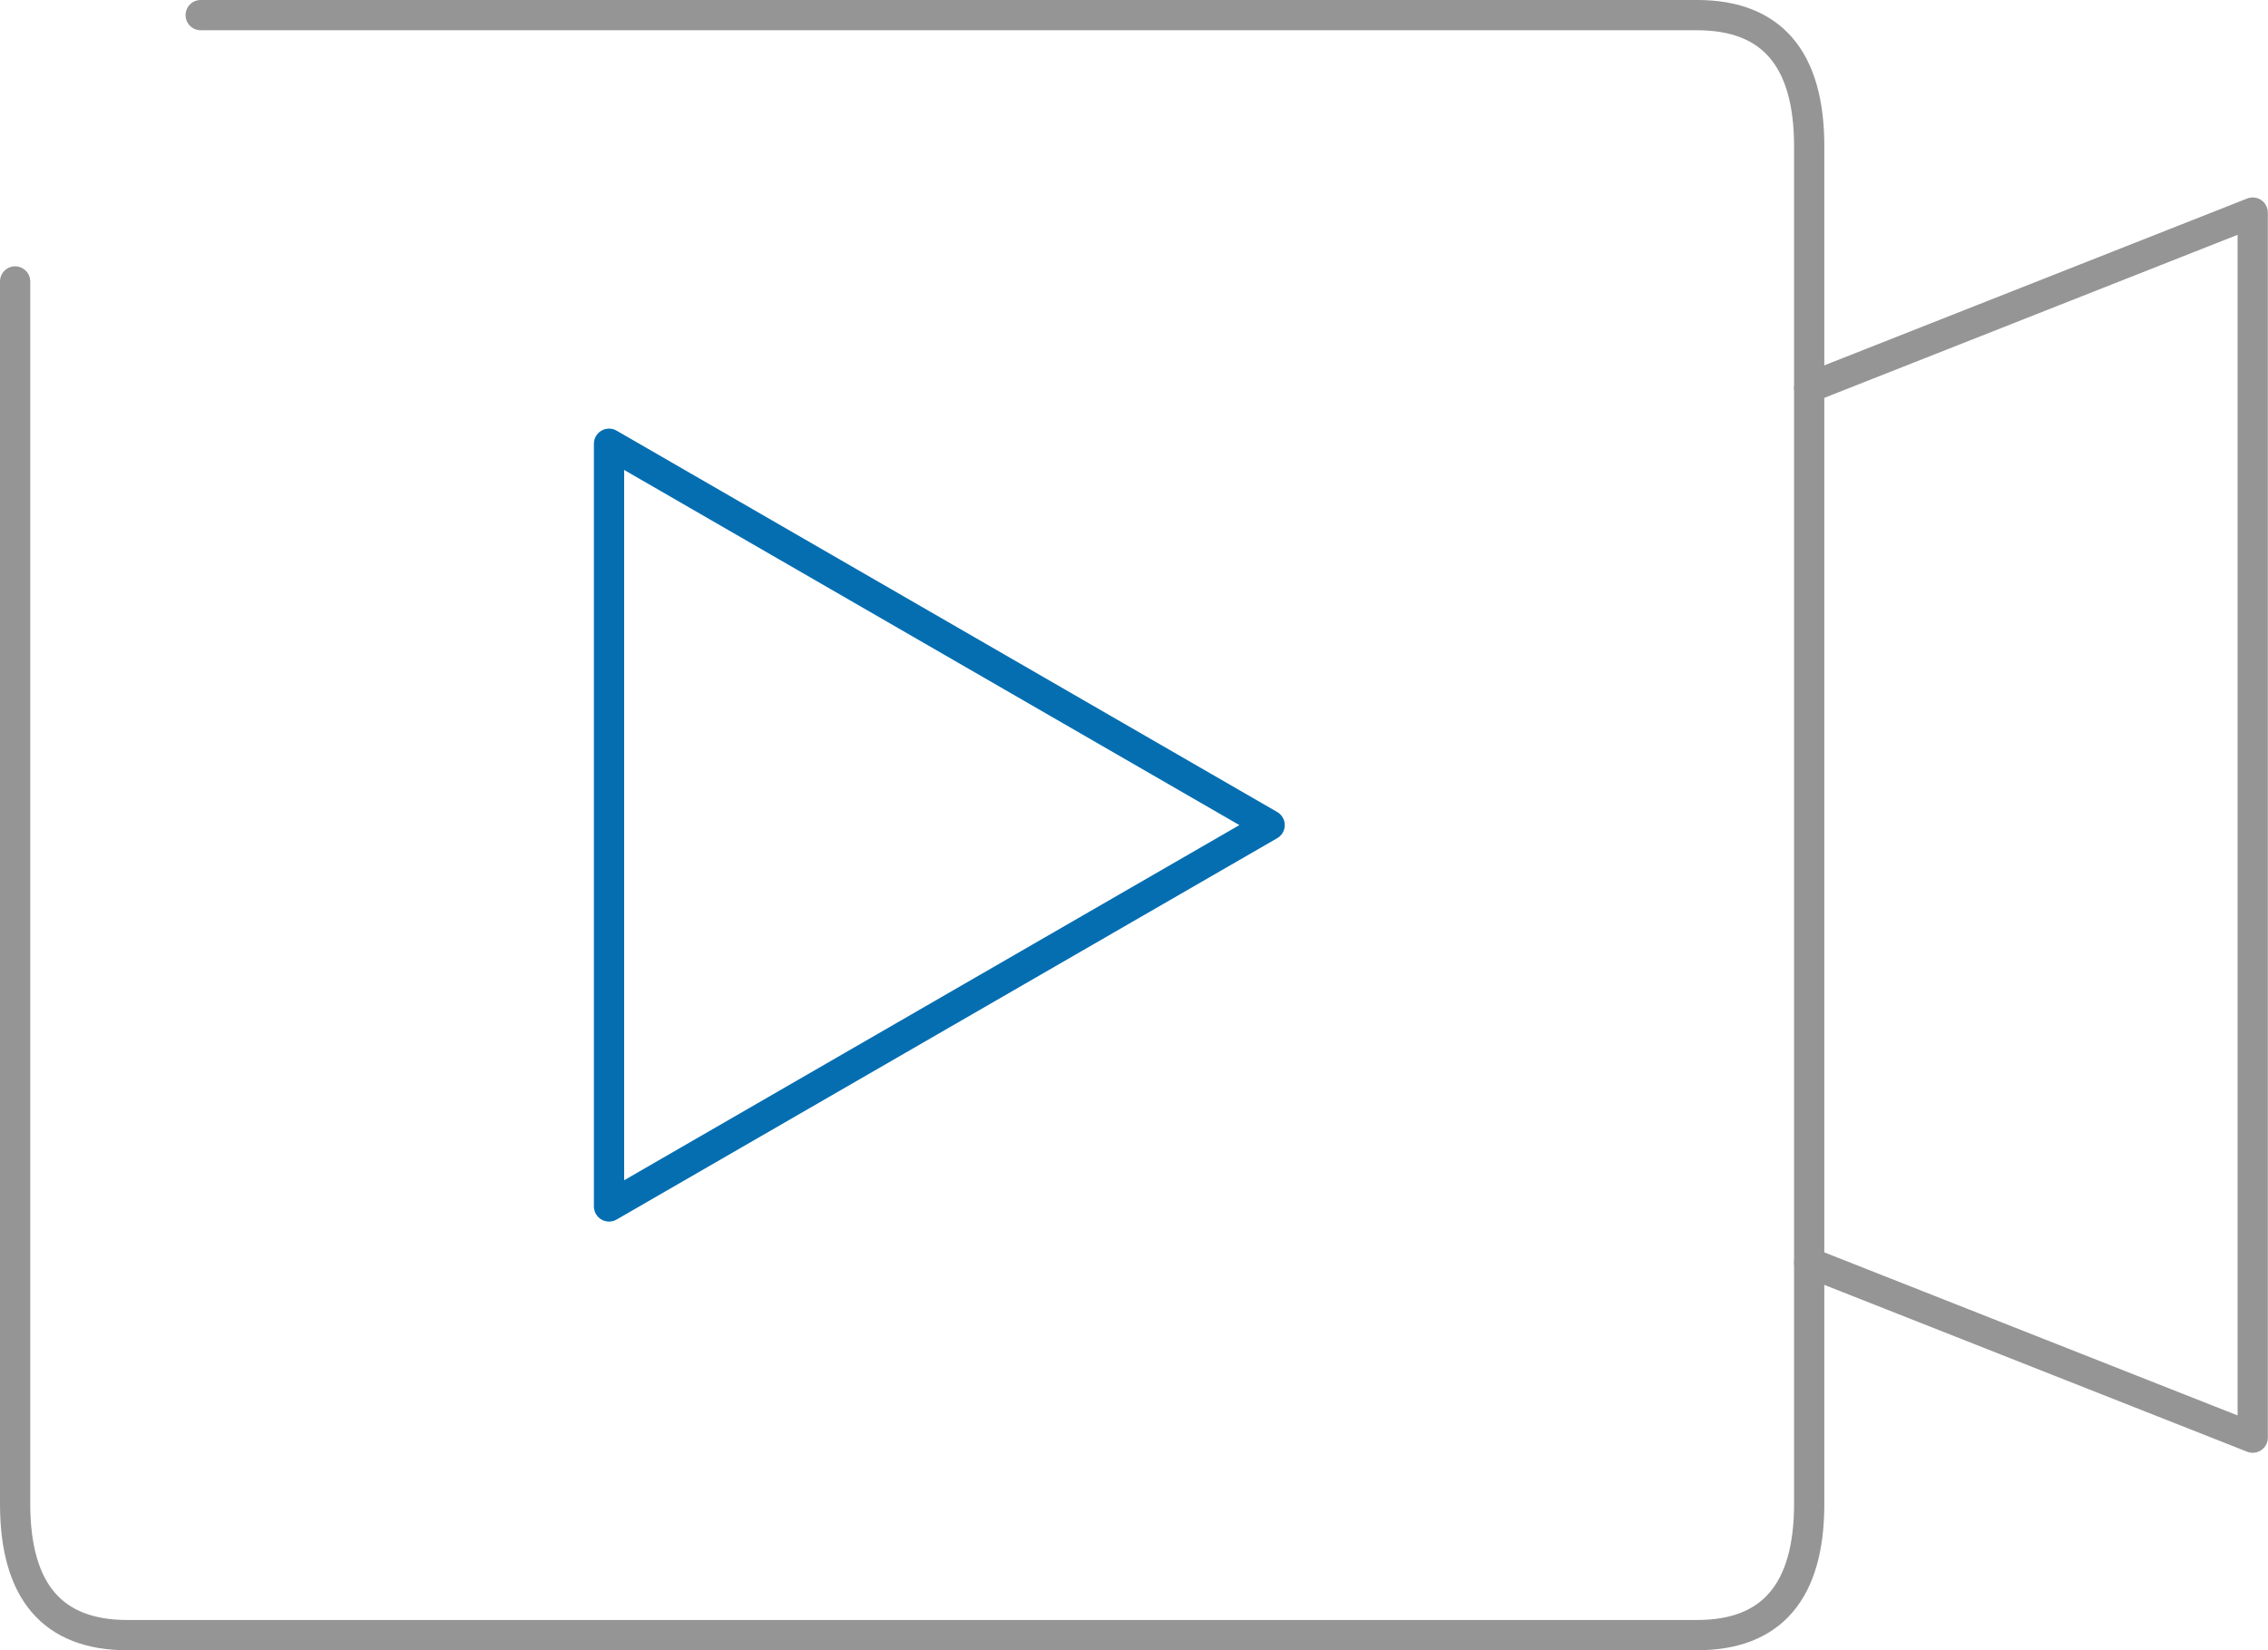
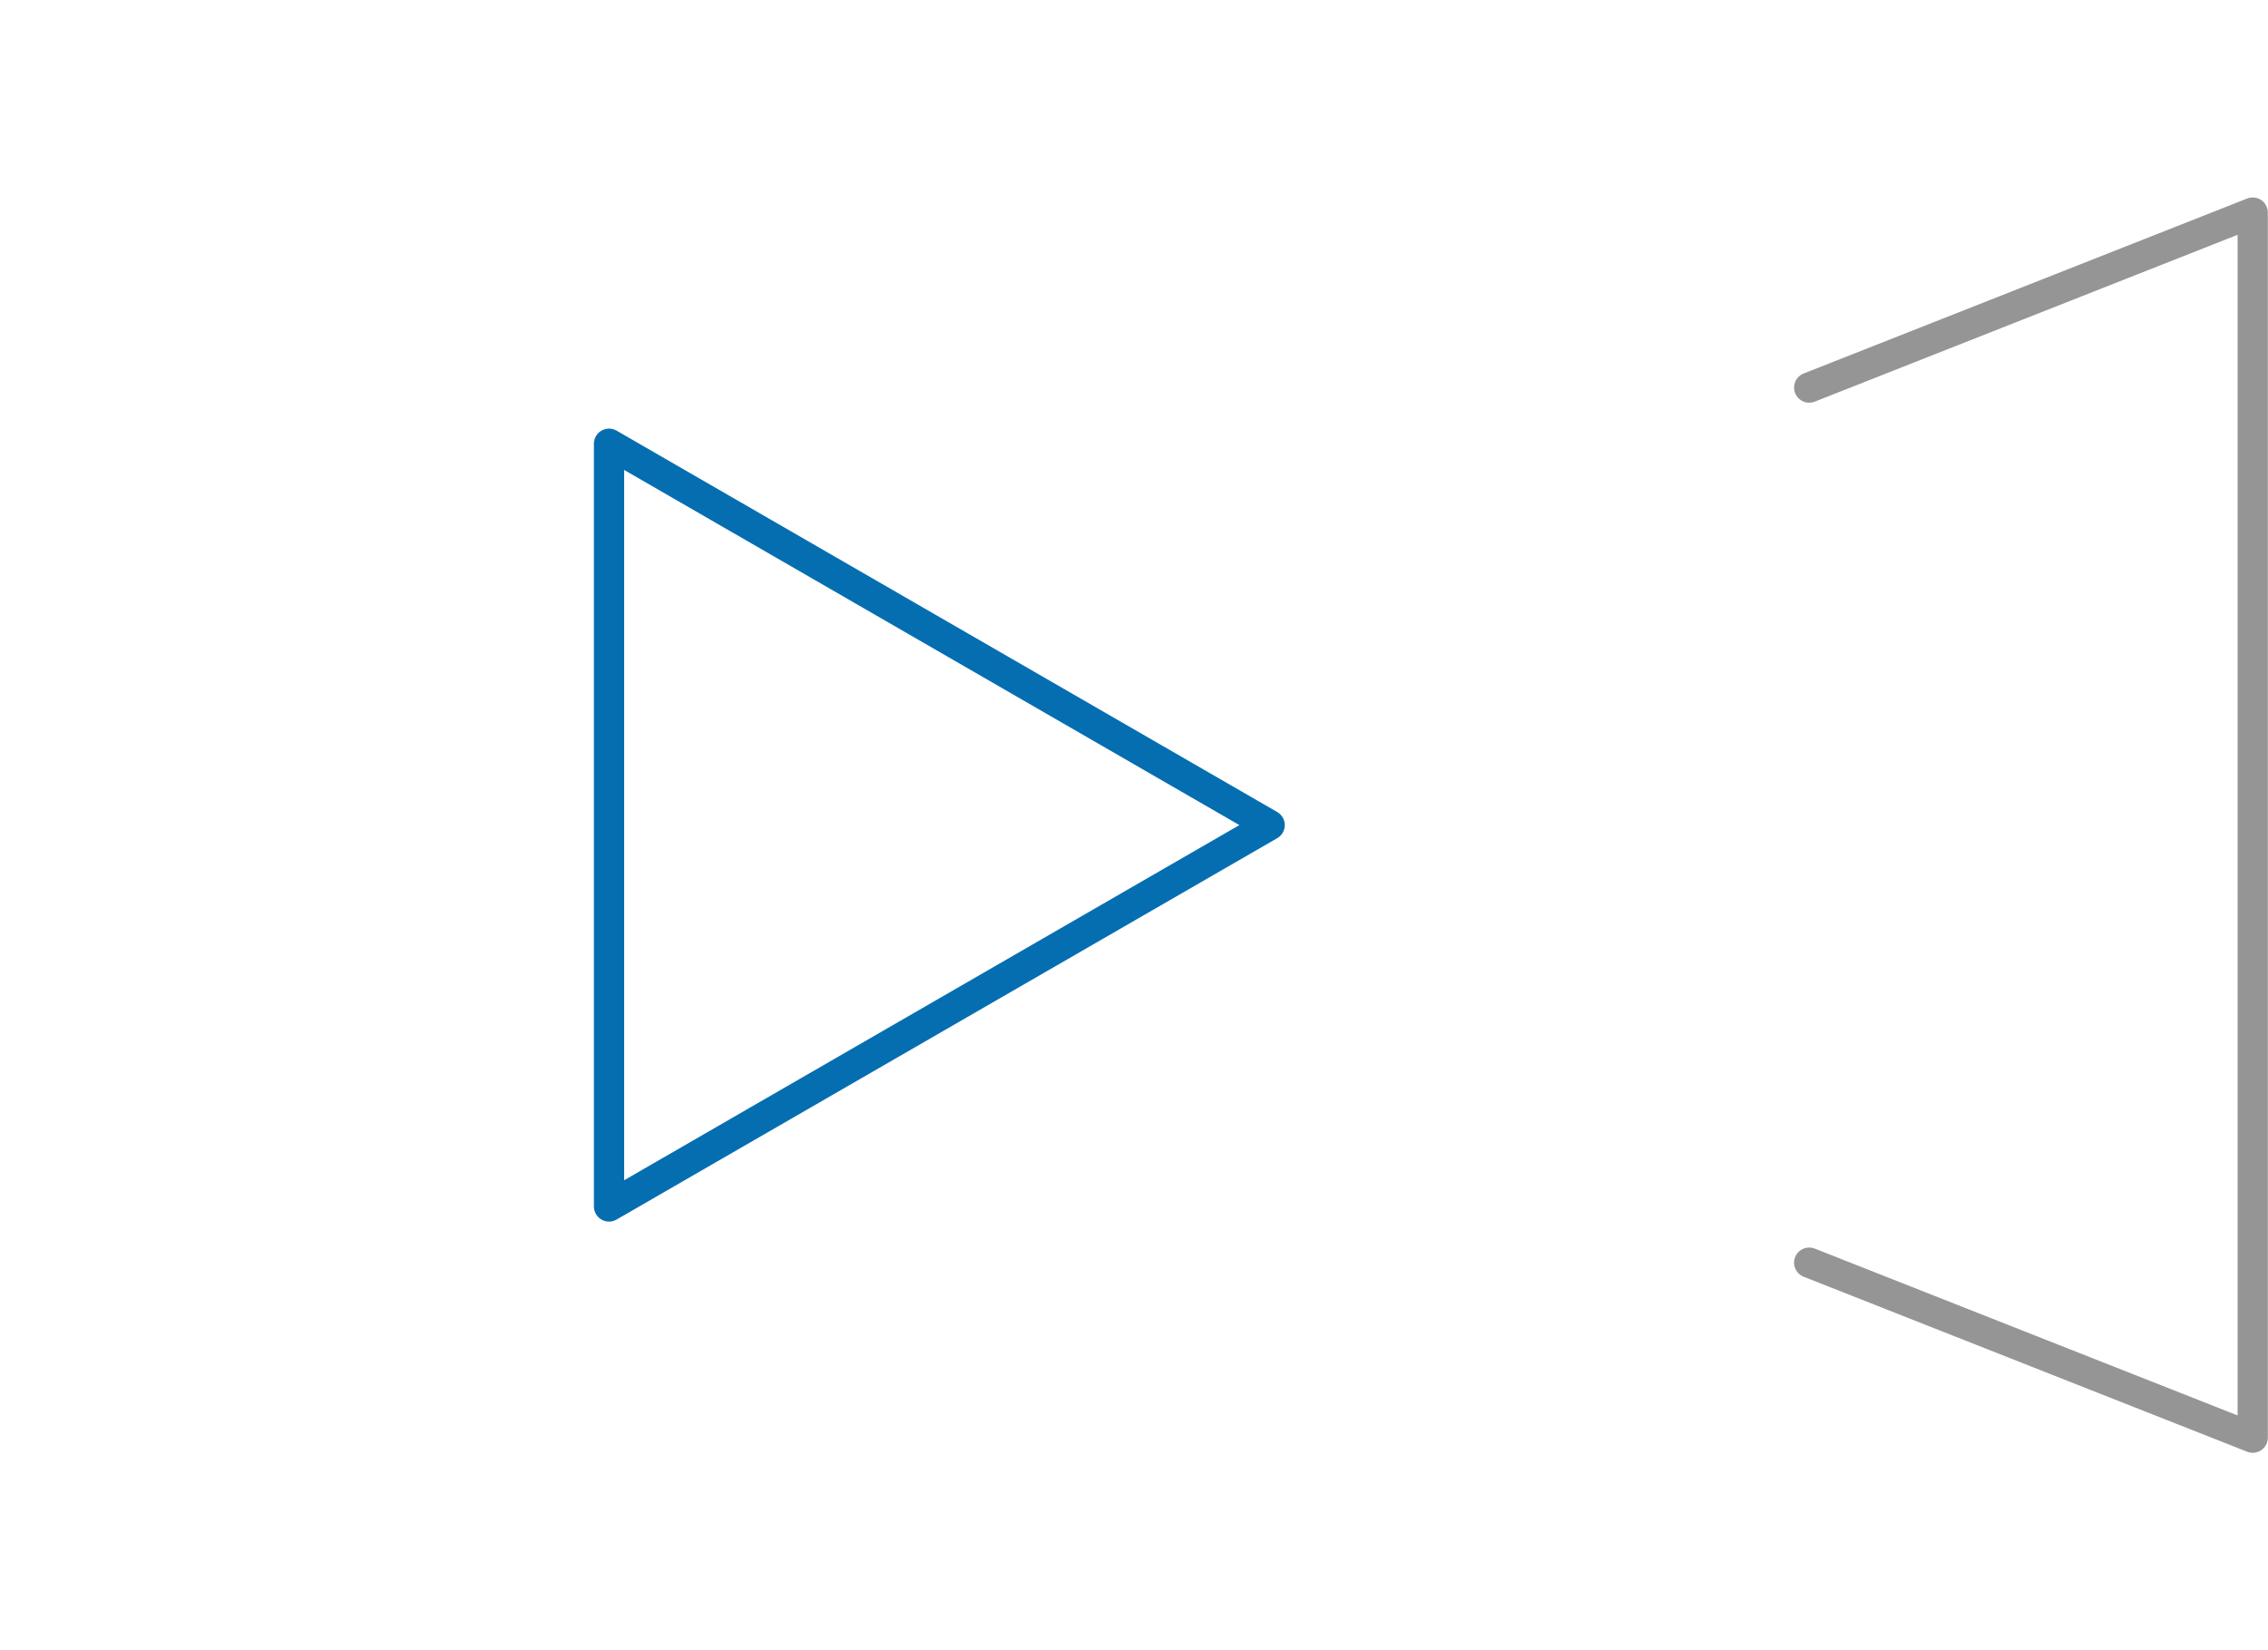
<svg xmlns="http://www.w3.org/2000/svg" data-name="Layer 1" version="1.1" viewBox="0 0 300 218.32">
  <g transform="matrix(6.434 0 0 6.434 -4.427 -4.427)" fill="none" stroke-linecap="round" stroke-linejoin="round" stroke-width=".622">
-     <path d="m4.814 0.999h30.764c1.537 0 2.305 0.9 2.305 2.699v27.911c0 1.799-0.768 2.699-2.305 2.699h-32.274c-1.537 0-2.305-0.9-2.305-2.699v-25.134" stroke="#959595" />
    <path d="m37.883 8.657 9.118-3.598v25.189l-9.118-3.598" stroke="#959595" />
    <path d="m26.79 17.653-13.581 7.841v-15.682z" stroke="#046eb1" style="paint-order:normal" />
  </g>
</svg>